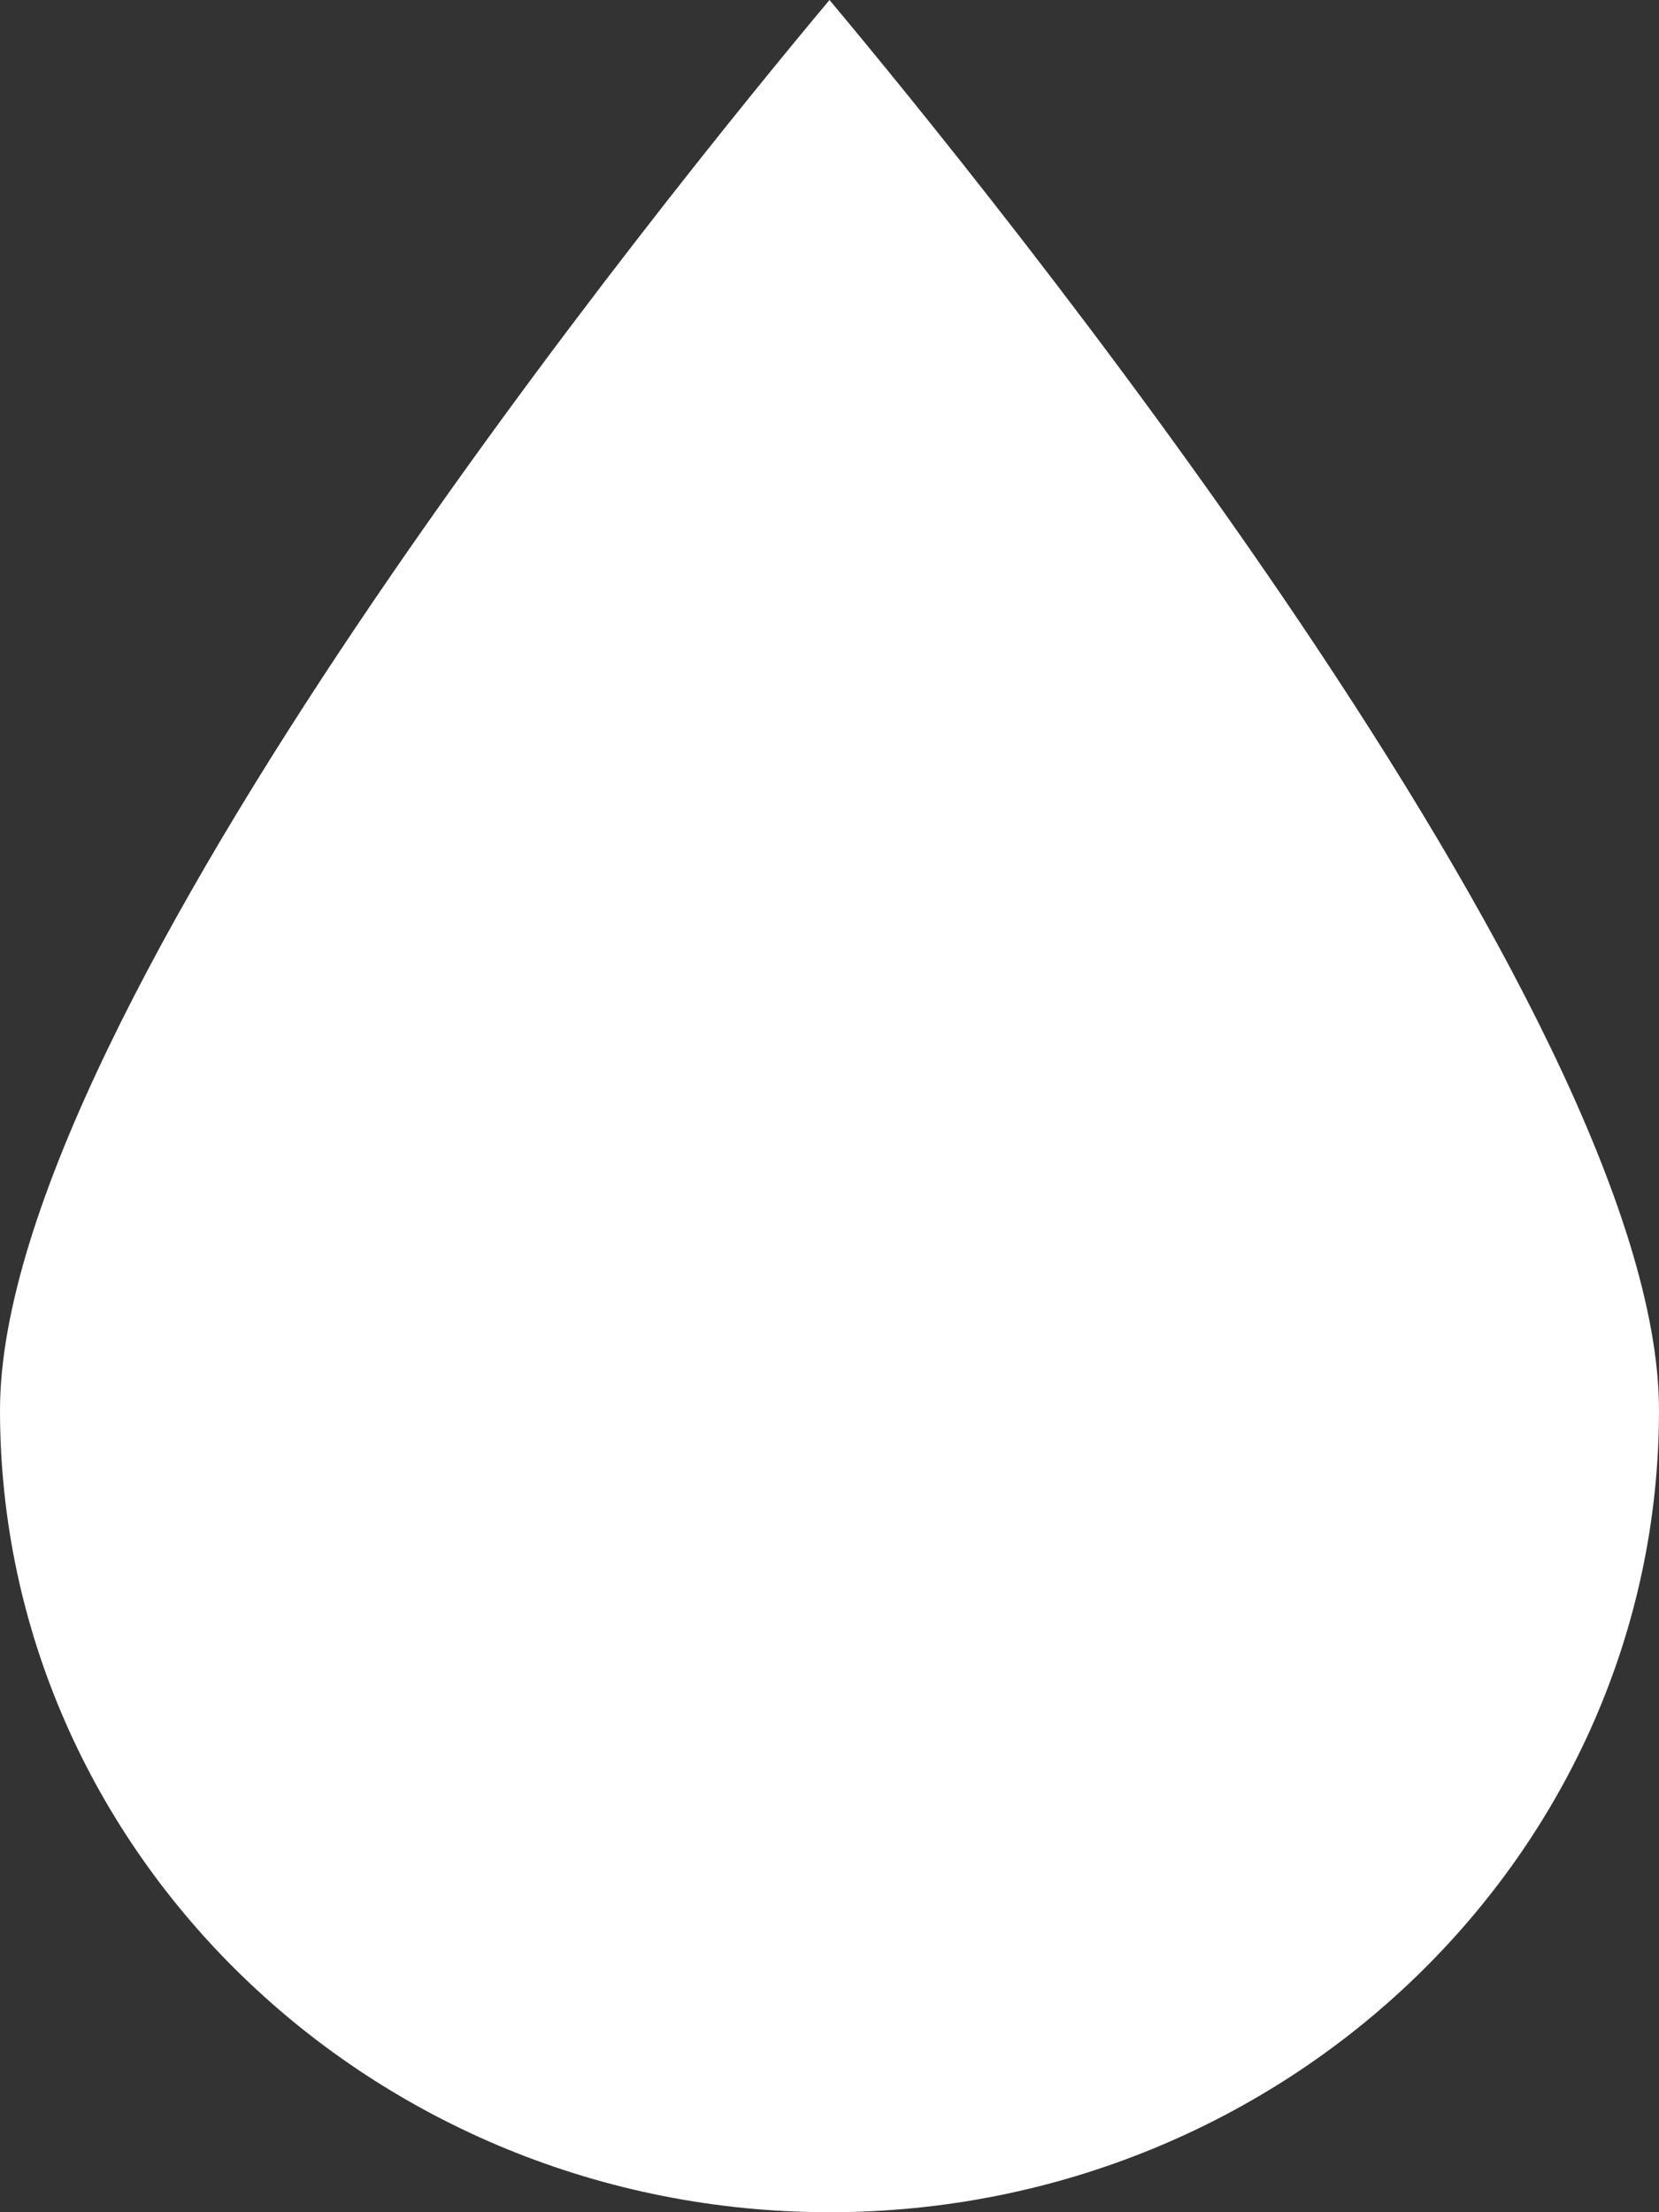
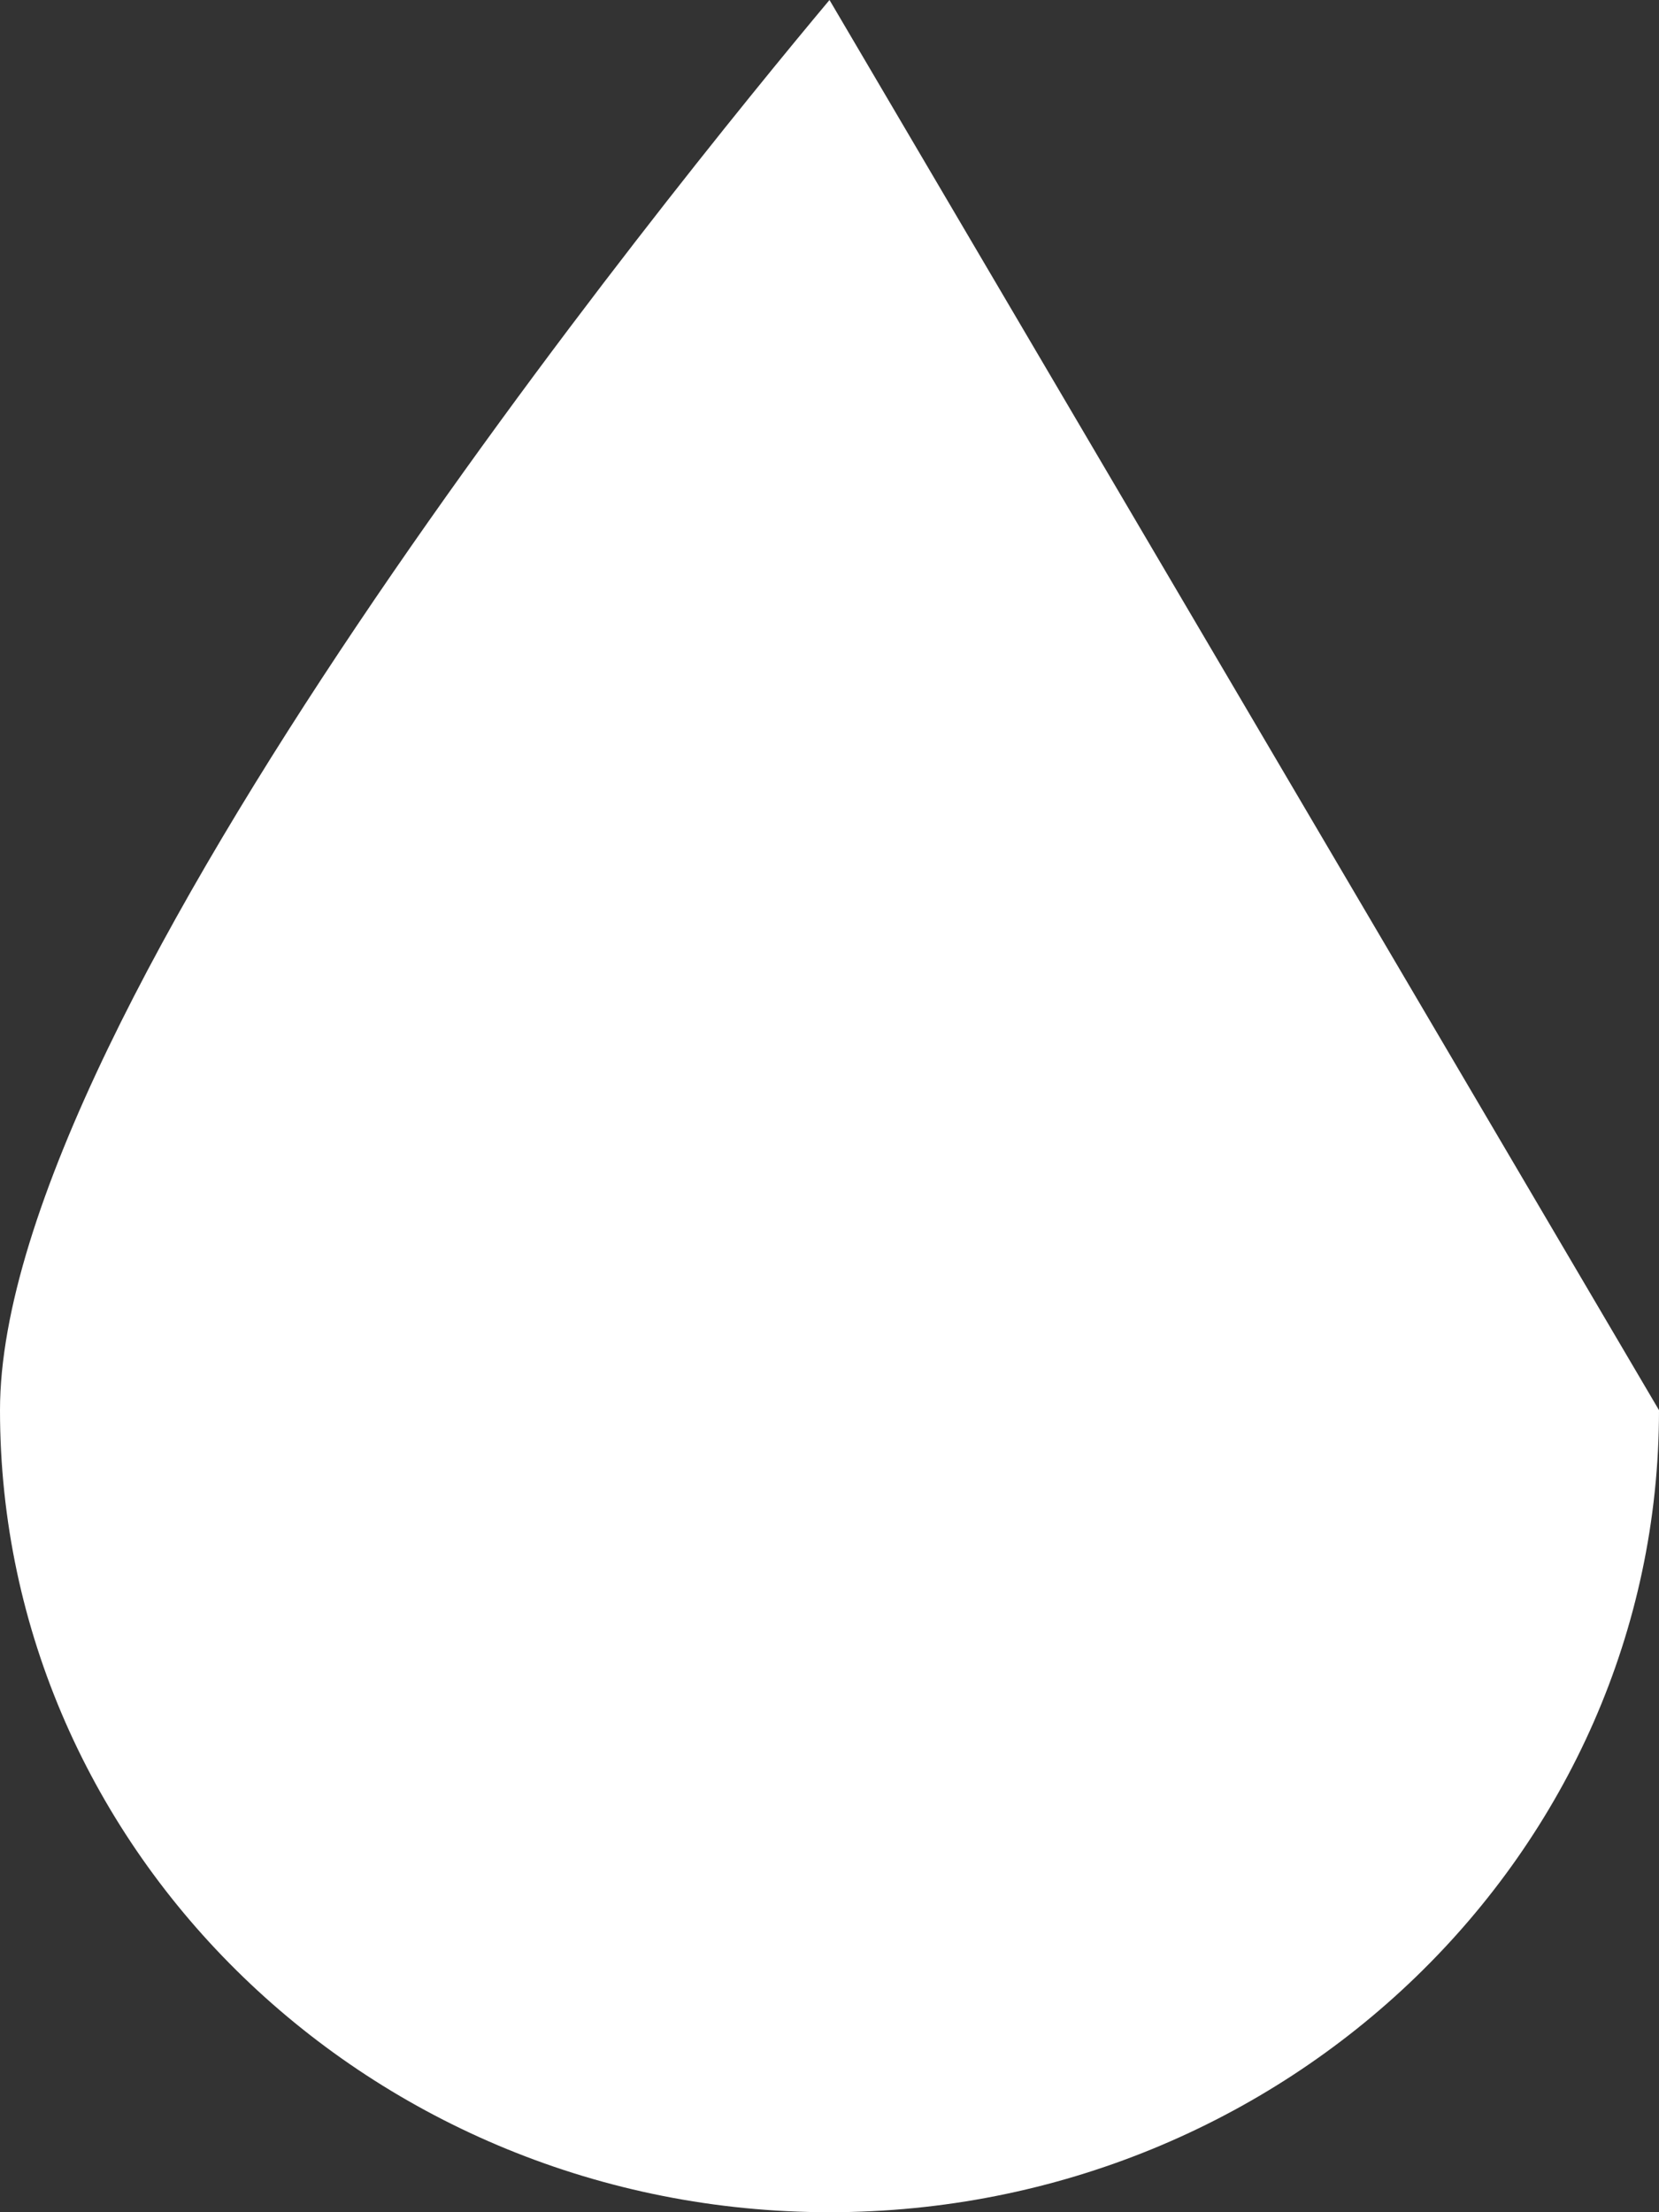
<svg xmlns="http://www.w3.org/2000/svg" width="30" height="40" viewBox="0 0 30 40">
  <rect x="0" y="0" width="30" height="40" fill="#333333" stroke="none" />
-   <path fill="#FFF" fill-rule="evenodd" d="M15 0C12.23 3.308 0 18.326 0 25.498 0 33.494 6.729 40 15 40c8.27 0 15-6.506 15-14.502C30 18.326 17.769 3.308 15 0" />
+   <path fill="#FFF" fill-rule="evenodd" d="M15 0C12.23 3.308 0 18.326 0 25.498 0 33.494 6.729 40 15 40c8.27 0 15-6.506 15-14.502" />
</svg>